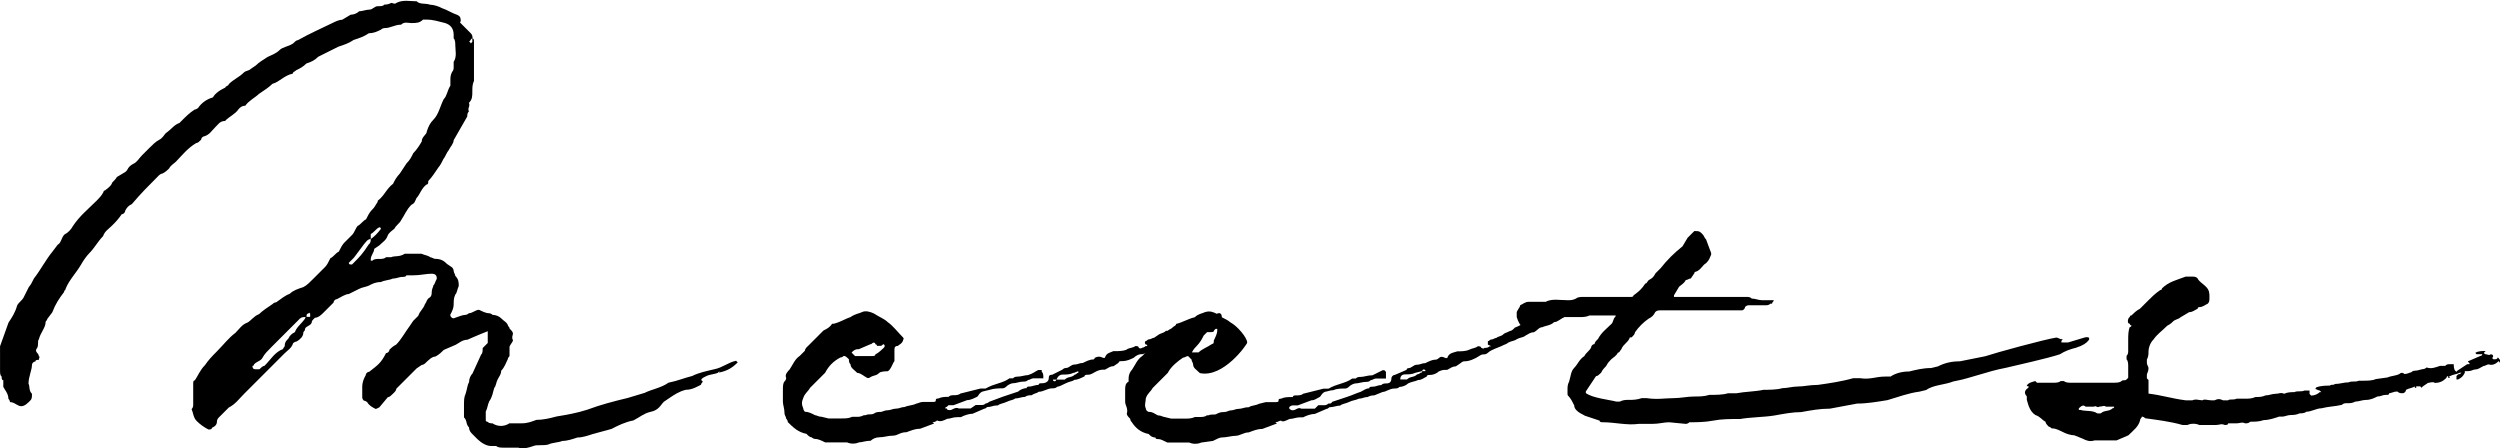
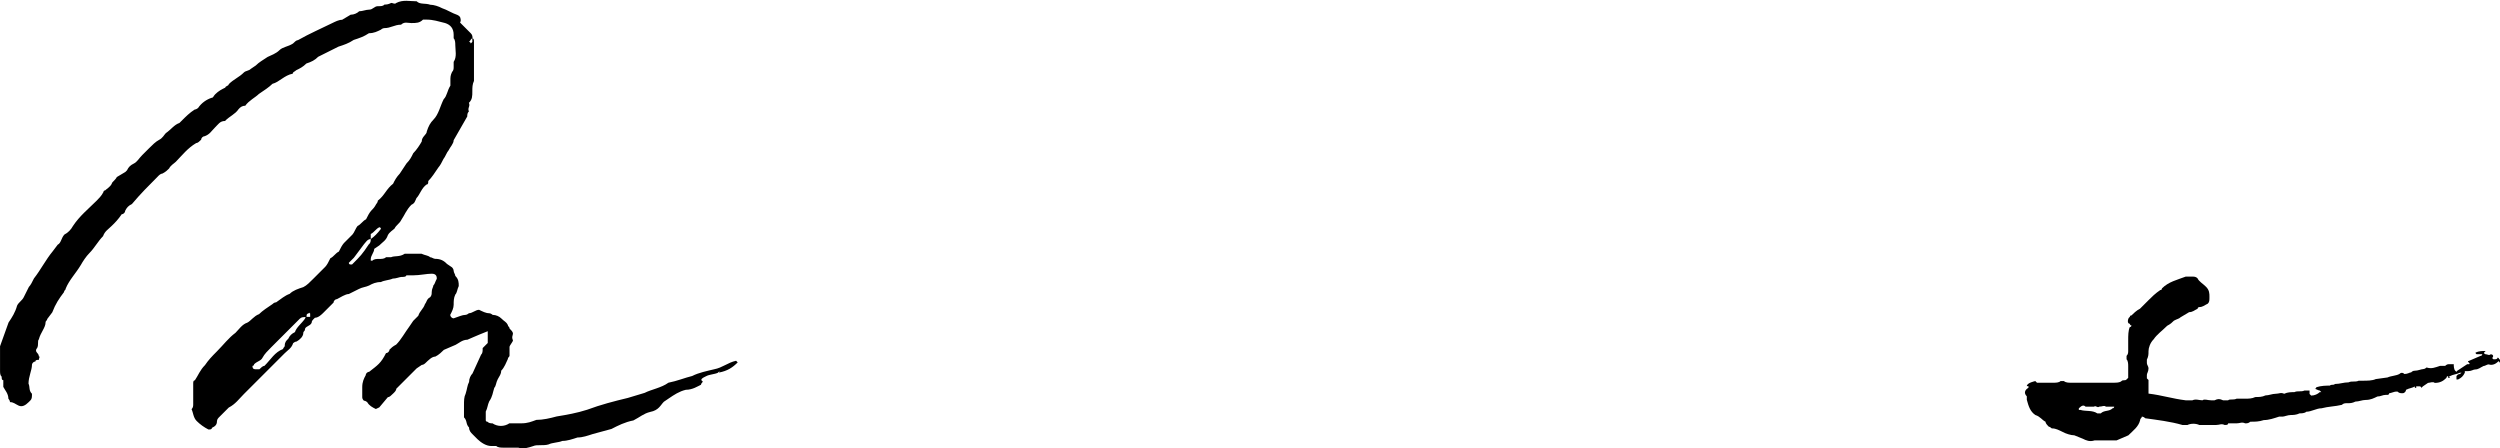
<svg xmlns="http://www.w3.org/2000/svg" id="_レイヤー_2" viewBox="0 0 137.83 24.7">
  <defs>
    <style>.cls-1{fill:#000;stroke-width:0px;}</style>
  </defs>
  <g id="design">
    <path class="cls-1" d="M39.67,20.46l-.09.09c-.19.09-.47.09-.65.19-.19.09-.37.19-.19.28,0,.09-.09.09-.09.19-.19.09-.47.28-.84.28-.37.09-.65.28-.93.47l-.28.19c-.19.19-.28.47-.75.56-.37.09-.56.28-.93.47-.47.09-.84.28-1.21.47l-1.03.28c-.28.09-.56.19-.84.19-.28.09-.56.19-.84.19-.19.09-.56.09-.75.19-.28.09-.65,0-.84.09-.28.09-.56.19-.84.09h-.84c-.09,0-.28,0-.37-.09h-.28c-.28,0-.56-.19-.75-.37l-.28-.28c-.09-.09-.19-.19-.19-.37-.19-.19-.09-.37-.28-.56v-.65c0-.28,0-.47.09-.65.09-.28.09-.47.19-.65,0-.19.09-.37.19-.47l.47-1.03c.09-.09.09-.19.09-.37l.28-.28v-.65l-.47.19c-.19.09-.47.19-.65.28-.28,0-.47.19-.65.28l-.65.28c-.09.09-.28.28-.47.37-.19,0-.37.19-.56.37,0,0-.09.09-.19.09l-.28.19c-.37.37-.75.75-1.12,1.12,0,.09-.09.19-.19.28-.09.09-.19.19-.28.19l-.47.56-.19.09c-.19-.09-.37-.19-.47-.37-.09-.09-.19-.09-.19-.09q-.09-.09-.09-.19v-.56c0-.28.09-.47.19-.65,0-.09.09-.19.19-.19.47-.37.65-.47.93-1.03.09,0,.19-.09.19-.19.09-.09.19-.19.37-.28.28-.28.47-.65.75-1.03l.19-.28c.09-.09.19-.19.28-.28.09-.28.28-.37.37-.65.09-.09.09-.28.28-.37.09-.09.09-.19.09-.28,0-.19.09-.28.09-.37.09-.09.09-.19.19-.37,0-.09,0-.28-.28-.28s-.65.09-1.03.09h-.37c0,.09-.19.09-.28.09s-.28.09-.47.09c-.19.09-.47.09-.65.19-.28,0-.47.09-.65.19-.19.09-.37.09-.56.19l-.56.28c-.19,0-.47.19-.65.28-.09,0-.19.09-.19.19l-.56.56c-.09.09-.28.28-.47.28l-.09.09q-.09.09-.09.19c-.09.19-.37.19-.37.37,0,.09-.09.09-.09.19,0,.19-.19.37-.37.47-.09,0-.19.09-.19.09-.09.28-.28.37-.47.56l-2.24,2.24c-.28.28-.47.56-.84.75l-.56.56s-.09.09-.09.19c0,.19-.09.28-.28.37,0,.09-.09.09-.19.09q-.37-.19-.65-.47c-.19-.19-.19-.47-.28-.65.09-.09.09-.19.09-.28v-1.12c0-.09,0-.19.09-.19.19-.28.28-.56.56-.84.19-.28.37-.47.65-.75.37-.37.65-.75,1.03-1.03.19-.19.37-.47.65-.56.19-.09.37-.37.65-.47.19-.19.47-.37.75-.56q.09-.09.19-.09c.28-.19.47-.37.75-.47.19-.19.47-.28.75-.37.19-.09.37-.28.56-.47l.65-.65c.09-.09.19-.28.28-.47.19-.09.28-.28.47-.37.09-.19.19-.37.28-.47l.47-.47c.09-.09.19-.37.28-.47.19-.09.28-.28.47-.37.09-.19.19-.37.28-.47.09-.09.19-.19.28-.37,0,0,.09-.09.09-.19.37-.28.47-.65.84-.93.09-.19.19-.37.37-.56l.37-.56c.19-.19.28-.37.37-.56.19-.19.37-.47.47-.65,0-.28.28-.37.28-.56.09-.28.19-.47.37-.65.28-.28.37-.75.56-1.12.19-.19.19-.47.37-.75v-.28c0-.19,0-.28.09-.47.09-.09.09-.19.09-.28v-.28c.19-.28.09-.65.09-.93,0-.09,0-.28-.09-.37v-.19c0-.37-.19-.56-.47-.65-.37-.09-.65-.19-1.03-.19h-.19c-.19.19-.37.19-.65.19-.19,0-.37-.09-.56.09-.37,0-.56.19-.93.19,0,0-.09,0-.19.09-.19.09-.37.19-.65.19-.28.19-.56.28-.84.37-.28.19-.56.28-.84.37l-1.12.56c-.19.19-.37.28-.65.37-.19.19-.37.28-.56.37-.09.09-.19.09-.19.19-.47.09-.75.47-1.12.56-.19.19-.47.37-.75.56-.19.19-.56.37-.75.65-.19,0-.28.09-.37.19-.19.28-.47.37-.75.65-.28,0-.37.19-.56.37-.19.19-.28.37-.56.47-.09,0-.19.09-.19.19-.09.09-.19.19-.28.19-.47.28-.75.65-1.12,1.03-.09.09-.28.19-.37.37-.09.09-.19.19-.37.28-.09,0-.19.09-.28.19-.47.47-.93.93-1.4,1.49-.19.09-.28.19-.37.37,0,.09-.09.19-.19.19-.19.28-.37.47-.56.65-.19.19-.37.28-.47.56-.28.28-.47.65-.75.93-.19.19-.37.47-.47.65-.28.47-.65.84-.84,1.31,0,.09-.09.09-.09.19-.28.37-.47.65-.65,1.12l-.28.37c0,.09-.09.09-.09.19,0,.28-.28.56-.37.93-.09.09,0,.28-.09.47-.09.09-.09.19,0,.28q.09.09.09.19c.09,0,0,.09,0,.19-.09,0-.19,0-.19.09-.09,0-.19.09-.19.19,0,.28-.19.65-.19,1.03.09.19,0,.37.19.56,0,.19,0,.28-.09.37l-.09.09c-.19.19-.37.28-.56.19-.19-.09-.28-.19-.47-.19,0-.09-.09-.19-.09-.19,0-.28-.19-.47-.28-.65v-.37c-.09,0-.09-.09-.09-.19-.09-.09-.09-.19-.09-.37v-1.31l.47-1.31c.19-.28.37-.56.47-.93.09-.19.28-.28.37-.47l.28-.56c.09-.09.19-.28.28-.47.37-.47.65-1.03,1.03-1.49l.28-.37c.19-.09.19-.37.37-.56.19-.09.37-.28.47-.47.37-.56.84-.93,1.31-1.4.09-.09.28-.28.37-.47,0,0,0-.09.09-.09.09-.09.28-.19.37-.37,0-.09.19-.19.28-.37l.47-.28.09-.09c.09-.19.19-.28.37-.37.19-.09.28-.28.47-.47l.37-.37c.19-.19.37-.37.56-.47.19-.09.28-.28.37-.37.28-.19.47-.47.75-.56l.09-.09c.28-.28.47-.47.75-.65.09,0,.19-.09.19-.09.19-.28.47-.47.75-.56.09,0,.09-.09.19-.19.19-.19.37-.28.56-.37,0-.09.19-.09.19-.19.28-.28.56-.37.84-.65.09-.09.28-.09.37-.19l.28-.19c.19-.19.37-.28.65-.47.19-.09.47-.19.65-.37.19-.19.47-.19.75-.37.09-.09.19-.19.28-.19.65-.37,1.31-.65,1.87-.93.19-.09.37-.19.56-.19l.47-.28c.19,0,.37-.09.47-.19.19,0,.37-.09.56-.09s.28-.19.47-.19.28,0,.37-.09c.09,0,.19,0,.37-.09.09,0,.19.09.28,0,.37-.19.75-.09,1.12-.09.19.19.47.09.75.19.19,0,.47.09.65.19.28.09.56.28.84.37.19.09.19.19.19.37-.09,0,0,.09,0,.09l.56.56c.09.09.09.19.09.28-.09,0-.09.09-.19.19,0,0,.09,0,.09.09l.09-.09v-.19c.09,0,.09.09.09.19v2.15c-.09.19-.09.37-.09.56,0,.28,0,.47-.19.65.09.19-.09.28,0,.47-.09.09-.09.19-.09.28l-.75,1.31c0,.19-.19.37-.28.56-.09.09-.19.37-.28.47-.09.19-.19.37-.28.47-.19.28-.37.56-.56.75,0,.09,0,.19-.09.19-.28.19-.37.56-.56.75-.09.19-.09.28-.28.37-.28.28-.37.56-.56.84-.09.19-.28.28-.37.47-.09.09-.28.19-.37.37-.09.28-.28.37-.47.56l-.28.19c0,.19-.19.37-.19.56v.09h.09c.19-.19.56,0,.75-.19h.28c.19-.09.47,0,.75-.19h.93c.19.09.37.09.47.19.09,0,.19.09.28.09.28,0,.47.09.65.28l.28.19s.09.09.09.19.09.19.09.28c.19.19.19.37.19.56-.09.19-.09.37-.19.47-.09.19-.09.37-.09.56s-.09.37-.19.56c0,.09.09.19.19.19.28-.09.47-.19.65-.19.09,0,.19-.09.19-.09.19,0,.37-.19.56-.19.19.09.37.19.56.19.09,0,.19.09.19.09.19,0,.37.09.47.19.19.19.28.19.37.37,0,.09.09.09.09.19.09.09.19.19.19.28s-.09.19,0,.37c0,.09-.19.28-.19.37v.47c0,.09-.09.09-.09.19-.09.19-.19.47-.37.65,0,.19-.09.28-.19.47s-.09.37-.19.47c-.09.28-.09.47-.28.75-.09.19-.09.37-.19.56v.47q0,.09.09.09c.09.09.19.09.28.09.28.19.65.19.93,0h.65c.37,0,.56-.09.84-.19.37,0,.75-.09,1.12-.19.56-.09,1.12-.19,1.68-.37.75-.28,1.49-.47,2.24-.65l.93-.28c.37-.19.93-.28,1.31-.56.47-.09.93-.28,1.31-.37.37-.19.84-.28,1.21-.37.47-.09.75-.37,1.21-.47l.09.09c-.28.28-.56.47-1.03.56ZM17.08,17.29q0-.09-.09,0c-.09,0-.09.09-.09.19-.19,0-.28,0-.37.09l-1.21,1.21c-.09.09-.28.28-.37.37-.19.19-.37.37-.47.56-.09.19-.28.19-.47.37,0,0,0,.09-.09.09,0,.09,0,.19.19.19h.19c.09-.09.19-.19.28-.19.37-.37.56-.75,1.03-.93,0-.09.09-.09.09-.19,0-.19.09-.28.19-.37.09-.19.19-.28.37-.37.09-.28.37-.47.56-.75,0,0,0-.09.09-.09h.19v-.19ZM20.35,13.46c.09-.09.09-.19.09-.28q.28-.19.56-.56s0-.09-.09-.09c-.19.09-.28.28-.47.37v.28c-.19,0-.28.19-.37.28l-.56.75c-.09.09-.19.19-.28.28,0,0,0,.09.09.09h.09c.47-.47.56-.56.93-1.12Z" />
-     <path class="cls-1" d="M86.24,17.48c-.19.09-.37.28-.56.28-.19.19-.47.19-.65.28-.19,0-.28.19-.47.28-.19,0-.28.09-.47.19-.09.09-.28.09-.47.19-.09.09-.28.09-.47.19-.09.09-.19.09-.37.19-.19.09-.56.19-.75.37-.09.09-.19.09-.28.09s-.19.09-.37.19c-.19.09-.37.19-.65.19q-.09,0-.19.09l-.28.19c-.19,0-.28.09-.47.19-.19,0-.28,0-.47.09-.09.09-.28.19-.47.19-.09,0-.19,0-.19.09-.19.09-.28.19-.47.19-.19.09-.37.09-.56.19-.09.09-.28.19-.47.19-.09.09-.19.09-.28.09-.28,0-.47.19-.65.19l-.47.19c-.09,0-.19,0-.37.09-.19,0-.28.09-.47.09-.19.09-.37.09-.56.19-.19.09-.37.09-.47.19-.19,0-.37.09-.56.09-.09,0-.09.09-.19.09l-.65.28c-.19,0-.47.09-.65.19h-.19c-.19,0-.37.09-.56.09-.19.09-.37.19-.47.09-.09,0-.19.09-.28.09-.09.09.19,0,0,.09l-.75.28c-.28,0-.47.09-.75.19-.28,0-.47.19-.75.19-.19,0-.47.09-.75.09-.09,0-.28.09-.47.19l-.65.09c-.19.09-.47.09-.65,0h-1.21c-.19-.09-.37-.19-.47-.19s-.19,0-.19-.09c-.19,0-.28-.09-.37-.19-.47-.09-.75-.37-.93-.65q-.09-.09-.09-.19c-.09-.09-.19-.19-.19-.28.09-.28-.09-.47-.09-.65v-.65c0-.19,0-.37.19-.47v-.19c0-.19.09-.37.19-.47.19-.28.28-.56.56-.75l.19-.19c-.09.09-.19.09-.28.09s-.28.09-.37.19c-.19.09-.37.19-.65.19-.09,0-.19,0-.19.09l-.28.19c-.19,0-.28.09-.47.19-.19,0-.28,0-.47.09-.19.09-.28.19-.47.19-.09,0-.19,0-.19.09-.19.09-.37.19-.56.19-.09.09-.28.09-.47.19-.19.09-.37.19-.47.19-.09.09-.19.09-.28.09-.28,0-.47.19-.75.19-.09.09-.28.09-.37.19-.09,0-.28,0-.37.09-.19,0-.37.09-.56.09-.09.09-.28.09-.47.19-.19.09-.37.09-.47.19-.28,0-.37.09-.56.09-.09,0-.09.09-.19.09l-.65.28c-.19,0-.47.09-.65.19h-.19c-.28,0-.37.09-.56.09-.19.09-.37.19-.56.09,0,0-.09.09-.19.09-.19.09.09,0,0,.09l-.75.28c-.28,0-.47.09-.75.19-.37,0-.47.19-.75.19s-.47.09-.75.09c-.19,0-.37.09-.47.19-.28,0-.47.09-.65.09-.19.09-.47.09-.65,0h-1.21c-.19-.09-.37-.19-.56-.19,0,0-.09,0-.19-.09-.09,0-.19-.09-.28-.19-.47-.09-.75-.37-1.03-.65q0-.09-.09-.19c0-.09-.09-.19-.09-.28,0-.28-.09-.47-.09-.65v-.65c0-.19,0-.37.09-.47q.09-.09.09-.19c-.09-.19.09-.37.19-.47.19-.28.28-.56.56-.75l.28-.28c0-.09.09-.19.19-.28l.84-.84c.19-.09.37-.19.47-.37h.09c.37-.09.65-.28.93-.37.28-.19.47-.19.65-.28.19-.09.47,0,.65.09.28.19.56.28.75.47.28.19.56.56.84.84.09.09,0,.09,0,.19-.09.19-.19.19-.28.28q-.19,0-.19.19v.65c-.09.09-.19.47-.37.56-.09,0-.37,0-.47.09-.19.19-.28.09-.56.28h-.09c-.19-.09-.37-.28-.56-.28-.19-.19-.37-.28-.37-.47-.09-.09-.09-.19-.09-.28-.09-.09-.19-.19-.28-.19,0,0-.09.09-.19.09-.37.19-.65.47-.84.84l-.56.56c-.09.09-.19.19-.28.28-.09.19-.28.28-.37.56-.09.19-.09.37,0,.56,0,.09.09.19.09.19.19,0,.37.09.56.19.09,0,.19.09.37.09l.37.09h.75c.19,0,.37,0,.56-.09h.28c.09,0,.19,0,.37-.09h.09c.19-.09.28,0,.47-.09.09-.09.28-.09.37-.09s.19-.09.37-.09.28-.09.47-.09.28-.09.47-.09c.19-.09.47-.09.65-.19.09,0,.19-.09.37-.09h.56c.28,0,0-.19.28-.19.19-.09.37-.09.56-.09.09-.09.19-.09.28-.09s.28,0,.37-.09l1.12-.28h.28c.47-.28.93-.28,1.31-.56h.19c.09-.09.19-.09.19-.09.28,0,.47-.09.65-.09.28-.09.37-.19.56-.28h.19v.09c.09.09.09.19.09.37h-.56c-.09,0-.19.09-.28.09-.09.09-.19.09-.28.09-.19,0-.37.09-.56.09-.09,0-.28.09-.37.19,0,0-.09.09-.19.09-.19,0-.47,0-.75.09l-.37.09c-.19.09-.19.19-.28.28-.19.09-.37.19-.56.19l-.75.28h-.28l-.09.09c-.09,0-.09.09-.09.09h.09c0,.09.09.09.19.09s.28-.19.47-.09h.65l.28-.19h.37s.09,0,.19-.09q.09,0,.19-.09l.75-.28c.28-.09.56-.19.84-.28.09-.09.28-.19.47-.19,0-.09.09-.09.19-.09s.28-.09.47-.09c0-.09.09-.09.19-.09.19,0,.37-.09.37-.28,0-.09,0-.19.19-.19l.56-.28q.09-.09.19-.09c.19,0,.28-.19.47-.19s.28-.09.47-.09c.19-.09.37-.19.56-.19,0,0,.09,0,.09-.09.19-.09.28-.09.47,0h.09c.09-.28.28-.28.47-.37h.09c.19,0,.47,0,.65-.09.09-.09.37-.09.47-.19.09,0,.19,0,.19.09,0,0,.09.09.19,0q.09,0,.19-.09h.09q0-.09-.09-.09s-.09-.09,0-.19c.09,0,.09-.09.19-.09s.19-.09.28-.09l.28-.19c.19-.09.28-.09.37-.19h.09c.09-.09.19-.09.28-.19.09-.09.19-.09.19-.19.37-.09.65-.28,1.03-.37.19-.19.37-.19.56-.28.28-.09.47,0,.65.09.19-.09.28,0,.28.19.19.09.37.19.47.28.37.19.93.84.93,1.12,0,.09-1.31,1.96-2.61,1.68-.19-.19-.37-.28-.37-.47,0-.09-.09-.19-.09-.28l-.19-.19c-.09,0-.19.09-.28.09-.28.19-.65.47-.84.84l-.56.56c-.09.09-.19.19-.28.28-.09.19-.28.28-.37.56,0,.19-.09.37,0,.56,0,.09.09.19.19.19.19,0,.28.09.47.19.19,0,.28.09.37.09l.37.09h.75c.19,0,.37,0,.56-.09h.28c.09,0,.28,0,.37-.09h.09c.19-.09.37,0,.47-.09.19-.09.28-.09.37-.09.19,0,.28-.09.37-.09.19,0,.28-.09.47-.09s.28-.09.56-.09c.09-.09.37-.09.56-.19l.37-.09h.56c.28,0,0-.19.28-.19.19-.09.37-.09.65-.09,0-.09.09-.09.19-.09s.28,0,.37-.09l1.12-.28h.28c.47-.28.93-.28,1.31-.56h.19c.09-.09.19-.09.28-.09.19,0,.37-.09.65-.09l.56-.28h.09l.09.09v.37h-.56c-.09,0-.19.09-.28.09q-.09.09-.19.09c-.28,0-.47.09-.65.09-.09,0-.28.09-.37.19,0,0-.09.09-.19.09-.19,0-.47,0-.65.09-.19,0-.37.09-.47.09-.19.09-.19.19-.28.28-.19.09-.28.19-.47.19l-.75.28h-.28c-.09,0-.19.09-.19.09v.09q.09.09.19.09c.19,0,.28-.19.47-.09h.75l.19-.19h.37s.09,0,.19-.09c.09,0,.19,0,.19-.09l.84-.28c.28-.09.47-.19.75-.28.19-.09.28-.19.47-.19,0-.09.09-.09.19-.09.19,0,.28-.09.47-.09.09-.09.19-.09.28-.09.19,0,.28-.09.28-.28,0-.09.09-.19.19-.19l.65-.28c0-.09.09-.09.09-.09.19,0,.28-.19.47-.19s.28-.09.47-.09c.19-.09.37-.19.56-.19q.09,0,.19-.09c.09-.09.19-.09.37,0h.09c.09-.28.28-.28.56-.37.19,0,.47,0,.65-.09.19-.09.37-.09.47-.19.09,0,.19,0,.19.09.09,0,.09.09.19,0,.09,0,.19,0,.28-.09h.09l-.19-.09v-.19c.09,0,.09-.09.19-.09s.19-.09.28-.09c.09-.09.28-.09.37-.19.09-.09.19-.09.37-.19.09,0,.19-.09.28-.19.28-.09.47-.28.75-.28.19-.09.28-.19.47-.19.09,0,.28,0,.37-.09h.56c.09,0,.19-.09.19-.09.19-.19.37-.09.37.09ZM47.32,19.25c-.19,0-.28.09-.37.19l.19.19h.93c.09,0,.19,0,.19-.09.19-.09.37-.28.47-.37q.09-.09,0-.19c-.09,0-.09.09-.19.09h-.19s0-.09-.09-.09q0-.09-.09-.09c-.09,0-.09.09-.19.09l-.65.28ZM59.45,20.56v-.09c-.09,0-.19.09-.28.09-.19.09-.37.09-.56.09s-.28.09-.37.28h-.19c0,.09.09.09.09.09.09,0,.09-.09.09-.09h.47c.19-.19.37-.09.56-.28.09,0,.09-.09.19-.09ZM67.11,18.13h-.09l-.09.09c0,.09-.09.09-.19.09h-.19l-.19.19c-.09.19-.19.37-.37.56-.09.09-.19.19-.28.37h.37c.19-.19.47-.28.75-.47.09,0,.09-.09.09-.19.09-.19.19-.37.19-.56v-.09ZM78.59,20.46c0-.09-.09-.09-.09-.09-.09,0-.09.09-.09.09l-.37.09c-.19.09-.37.09-.56.09s-.28.09-.28.28h.37c.19-.19.37-.09.56-.28.09,0,.19-.09.19-.09q.09,0,.09-.09h.19Z" />
-     <path class="cls-1" d="M114.5,19.16c-.37.09-.65.19-.93.37-.28.09-.56.19-2.99.75-1.03.19-1.87.56-2.89.75-.47.19-1.12.19-1.49.47l-.37.09c-.65.09-1.12.28-1.77.47-.56.09-1.12.19-1.68.19l-1.49.28c-.56,0-1.03.09-1.59.19-.47,0-.93.09-1.49.19-.56.09-1.31.09-1.87.19-.56,0-1.03,0-1.49.09-.47.09-.93.09-1.31.09-.09.09-.19.09-.19.09l-.93-.09c-.28,0-.56.09-.93.09h-.75c-.65.09-1.31-.09-1.96-.09-.09,0-.19,0-.19-.09l-.84-.28c.09,0-.56-.19-.56-.56-.09-.19-.19-.37-.28-.47s-.09-.09-.09-.19v-.19c0-.19,0-.28.09-.47.09-.28.09-.56.28-.75.19-.19.28-.47.56-.65.09-.19.28-.28.37-.47,0-.09.09-.19.19-.19,0-.09.09-.19.19-.28.19-.37.47-.56.75-.84.09-.09.09-.28.19-.37.09-.09,0-.09,0-.09h-1.4c-.19.09-.37.09-.56.09h-.75c-.09,0-.19,0-.28.09h-.28c-.09.09-.19.09-.19.09-.37.19-.75.28-1.03.47h-.28c-.09,0-.19,0-.28-.09-.19-.09-.28-.28-.37-.56v-.28c.09-.19.19-.28.19-.37.19-.09.28-.19.47-.19h.93c.37-.19.75-.09,1.21-.09.19,0,.28,0,.47-.09.09-.09.28-.09.37-.09h2.61c.09,0,.19,0,.19-.09.28-.19.47-.37.65-.65.09,0,.09-.09.19-.19.19-.09.28-.19.37-.37l.28-.28c.37-.47.75-.84,1.21-1.21l.28-.47c.09-.09.28-.28.37-.37h.09c.09,0,.19,0,.28.09l.09.09c.09.09.09.19.19.28l.28.75v.09c-.09.19-.09.28-.28.47-.19.09-.28.37-.56.47-.09,0-.09.09-.09.09l-.19.28c-.09,0-.19.09-.28.09-.09.19-.28.28-.37.37l-.28.47v.09h4.01c.09,0,.19,0,.28.09.19,0,.37.09.56.09h.65c0,.09-.09.09-.09.19h-.09c-.09.09-.19.09-.28.09h-.93q-.09,0-.19.09c0,.09-.09.19-.19.19h-4.48c-.09,0-.19,0-.28.09-.09.19-.19.28-.37.37-.28.19-.56.47-.75.75,0,.09-.09.19-.19.28h-.09c-.09.28-.37.37-.47.65-.09.09-.09.19-.19.19-.09.19-.28.28-.37.37s-.19.19-.28.37c-.09.09-.19.19-.28.37-.09.09-.19.19-.28.19l-.56.84v.09c.37.28,1.31.37,1.68.47h.19c.37-.19.65,0,1.21-.19h.28c.56.09,1.03,0,1.49,0,.37,0,.75-.09,1.12-.09.28,0,.56,0,.84-.09.37,0,.75,0,1.03-.09h.47c.47-.09,1.03-.09,1.49-.19.28,0,.75,0,1.03-.09.28,0,.56-.09.84-.09.37,0,.65-.09,1.12-.09.65-.09,1.31-.19,1.96-.37h.37c.56.09.84-.09,1.4-.09h.28c.28-.19.65-.28,1.03-.28.37-.09.75-.19,1.21-.19l.37-.09c.37-.19.75-.28,1.21-.28l1.4-.28c.56-.19,3.27-.93,3.92-1.03.09,0,.19.09.28.09s.09,0,0,.09v.09h.37c.28-.09.65-.19.93-.28.47-.09.19.37-.47.56Z" />
    <path class="cls-1" d="M137.76,19.9c-.09.09-.28.28-.56.19-.09,0-.19.09-.28.09-.19.09-.28.19-.47.19-.09,0-.19.09-.37.09h-.19v.09c-.09.19-.19.28-.37.37h-.09v-.19l.09-.09q.09,0,.19-.09h-.09c-.19.09-.37.09-.56.19h-.09q.09,0,.09.09h-.09v-.09q-.09,0-.09.09c-.19.19-.37.28-.65.28-.09-.09-.28,0-.37,0l-.28.19-.09.09c0-.09-.09-.09-.09-.09h-.19v.09q-.09,0-.09-.09c-.09.09-.28.09-.47.19,0,.09-.09.19-.19.19s-.19,0-.28-.09h-.09c-.09,0-.28.09-.37.09,0,.09-.09.09-.09.09h-.09c-.19,0-.28.09-.47.09-.19.09-.37.19-.65.19-.19,0-.37.09-.56.09-.19.09-.28.09-.47.09-.09,0-.19,0-.28.09-.37.09-.75.09-1.12.19-.28,0-.56.19-.84.19-.09.09-.28.09-.37.09-.19.09-.37.09-.47.09-.19,0-.37.09-.47.09h-.19c-.28.09-.56.19-.84.19-.28.09-.47.09-.75.09-.09.09-.19.09-.28.09-.19-.09-.28,0-.47,0h-.47c0,.09-.09.09-.19.09-.19-.09-.28,0-.47,0h-.93c-.19-.09-.47-.09-.65,0h-.28c-.65-.19-1.4-.28-2.05-.37q-.09-.09-.19-.09c0,.09-.09.09-.09.19-.09.37-.37.56-.65.84l-.65.28h-1.21c-.28.09-.47,0-.65-.09l-.47-.19c-.19,0-.47-.09-.65-.19-.19-.09-.37-.19-.56-.19-.09,0-.09-.09-.19-.09-.09-.09-.19-.19-.19-.28-.19-.09-.28-.28-.56-.37-.28-.19-.37-.47-.47-.84v-.19c-.19-.19-.09-.37.09-.47v-.09h-.09c0-.19.47-.28.47-.28l.09.09h.93c.09,0,.28,0,.37-.09h.19c.09.09.28.09.37.09h2.33c.19,0,.37,0,.47-.09.09-.09.19,0,.28-.09l.09-.09v-.65c0-.09,0-.28-.09-.37v-.19c.09-.09.09-.19.09-.28v-.56c0-.28,0-.56.09-.75.09,0,.09-.09.09-.09-.09,0-.09-.09-.09-.09-.19,0-.09-.37,0-.37q0-.09.09-.09c.09-.09.28-.28.47-.37l.47-.47c.19-.19.37-.37.65-.56q.09,0,.09-.09c.37-.37.84-.47,1.31-.65h.37c.09,0,.19,0,.28.09.09.19.28.28.47.47.19.19.19.37.19.56s0,.28-.09.37c-.19.09-.28.19-.47.19,0,0-.09,0-.09.09-.19.09-.28.19-.47.19l-.47.28c-.09.09-.19.09-.37.19-.09.09-.19.19-.37.28-.28.28-.56.47-.75.75-.19.19-.28.47-.28.65s0,.28-.09.47v.19c0,.09.09.19.09.28,0,.19-.09.28-.09.37v.19l.09.09v.75c.75.09,1.31.28,2.05.37h.37c.19-.09.37,0,.56,0,.09-.09.28,0,.47,0h.19c.19-.09.28-.09.47,0h.28c.09-.09.28,0,.47-.09h.47c.19,0,.37,0,.56-.09.19,0,.37,0,.56-.09.19,0,.37-.09.56-.09s.28-.09.47,0c.19-.09.37-.09.56-.09.19-.09.37,0,.56-.09h.28v.19l.09.09c.19,0,.37-.09.47-.19h.09l-.09-.09c-.09,0-.19-.09-.28-.09.09,0,.09-.09.09-.09.28-.09.56-.09.75-.09.09-.09.19,0,.28-.09.28,0,.47-.09.75-.09.19-.09.37,0,.56-.09h.19c.28,0,.56,0,.75-.09l.65-.09c.19-.09.47-.09.65-.19.09-.09.19-.09.28,0,.19,0,.28-.09.37-.09q.09-.09.19-.09c.19,0,.37-.09.47-.09s.19-.09.19-.09c.28.09.47,0,.75-.09h.28q.09-.09.19-.09h.28c0,.09,0,.28.09.37,0,0,.09.09.09,0l.56-.37h.09q.09,0,0-.09t0-.09l.65-.28s.09,0,.09-.09h-.28c-.09,0-.09-.09-.09-.09.19-.09.37-.09.56-.09l-.09.09c0,.09.09.09.09.09.09,0,.19.09.28,0,.09,0,.19.09.09.19q0,.09.09.09c.09,0,.19,0,.19-.09.09,0,.09.09.09.09.09,0,.09.09,0,.19ZM116.57,22.42h-.47c-.09-.09-.19,0-.37,0-.09.09-.19-.09-.28,0h-.47c-.09-.09-.19-.09-.37.09v.09h.09c.28.09.65,0,.93.19h.19c.19-.19.47-.09.65-.28.09,0,.09-.09.09-.09Z" />
  </g>
</svg>